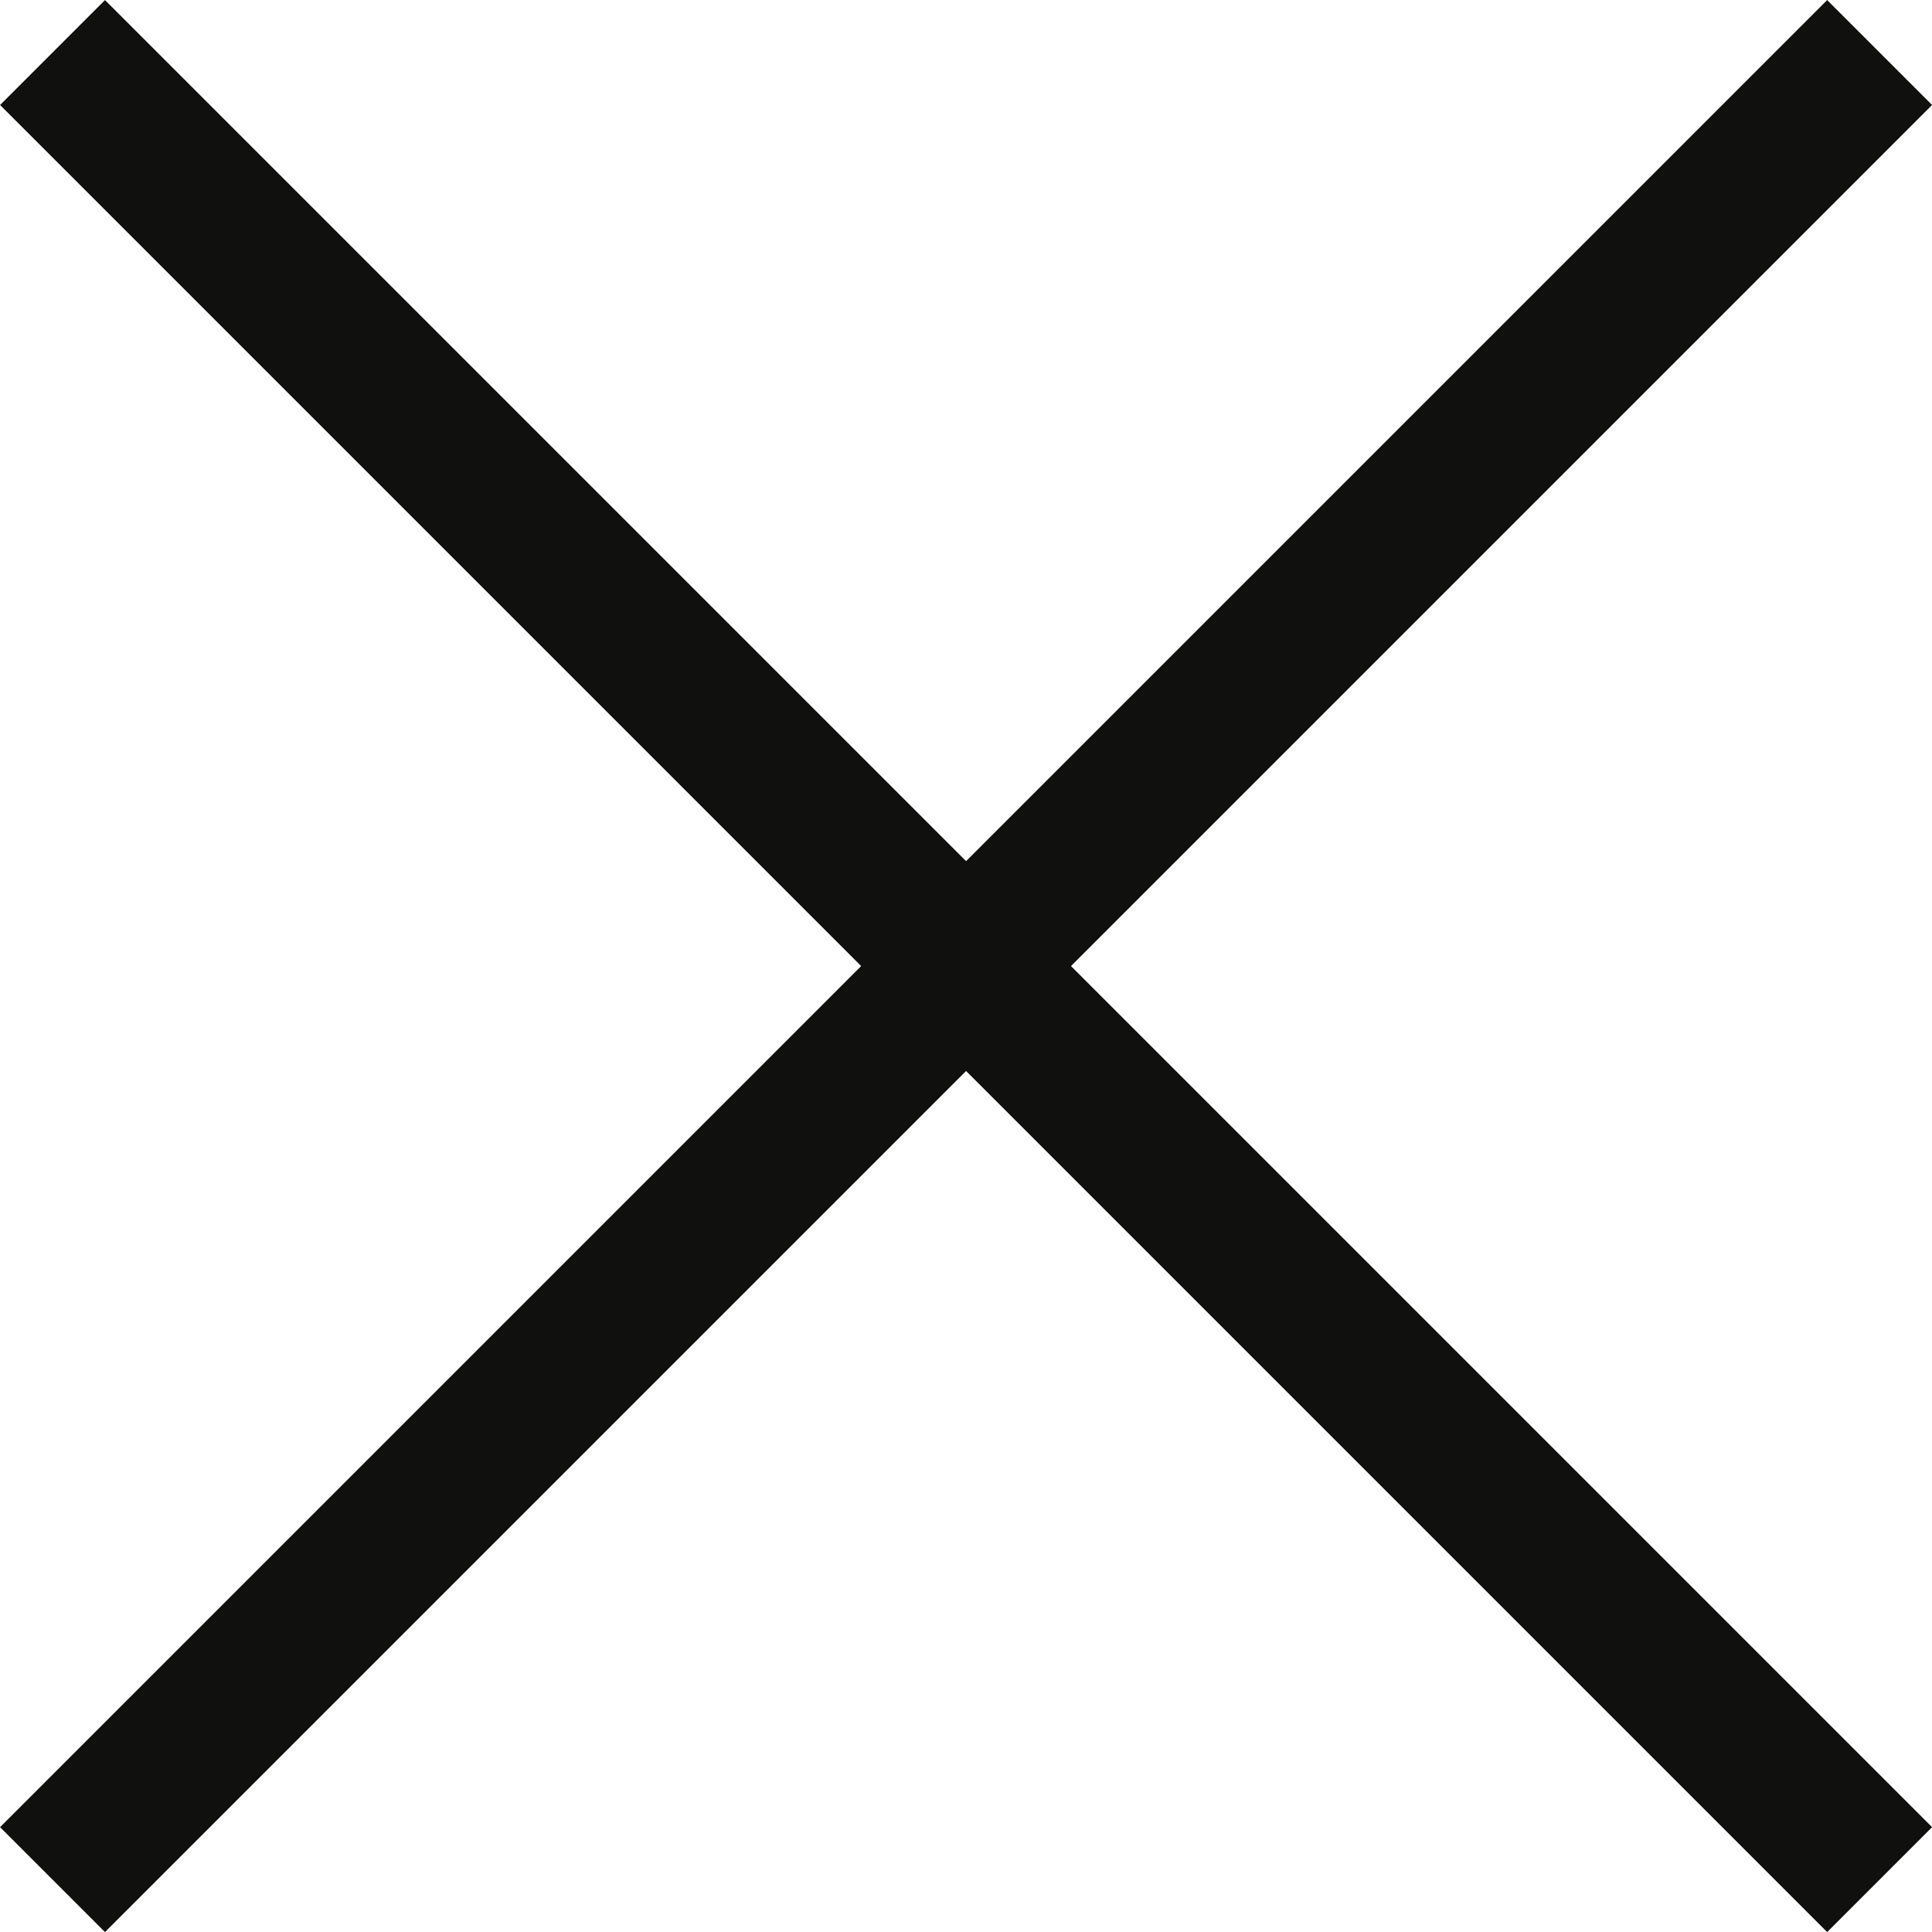
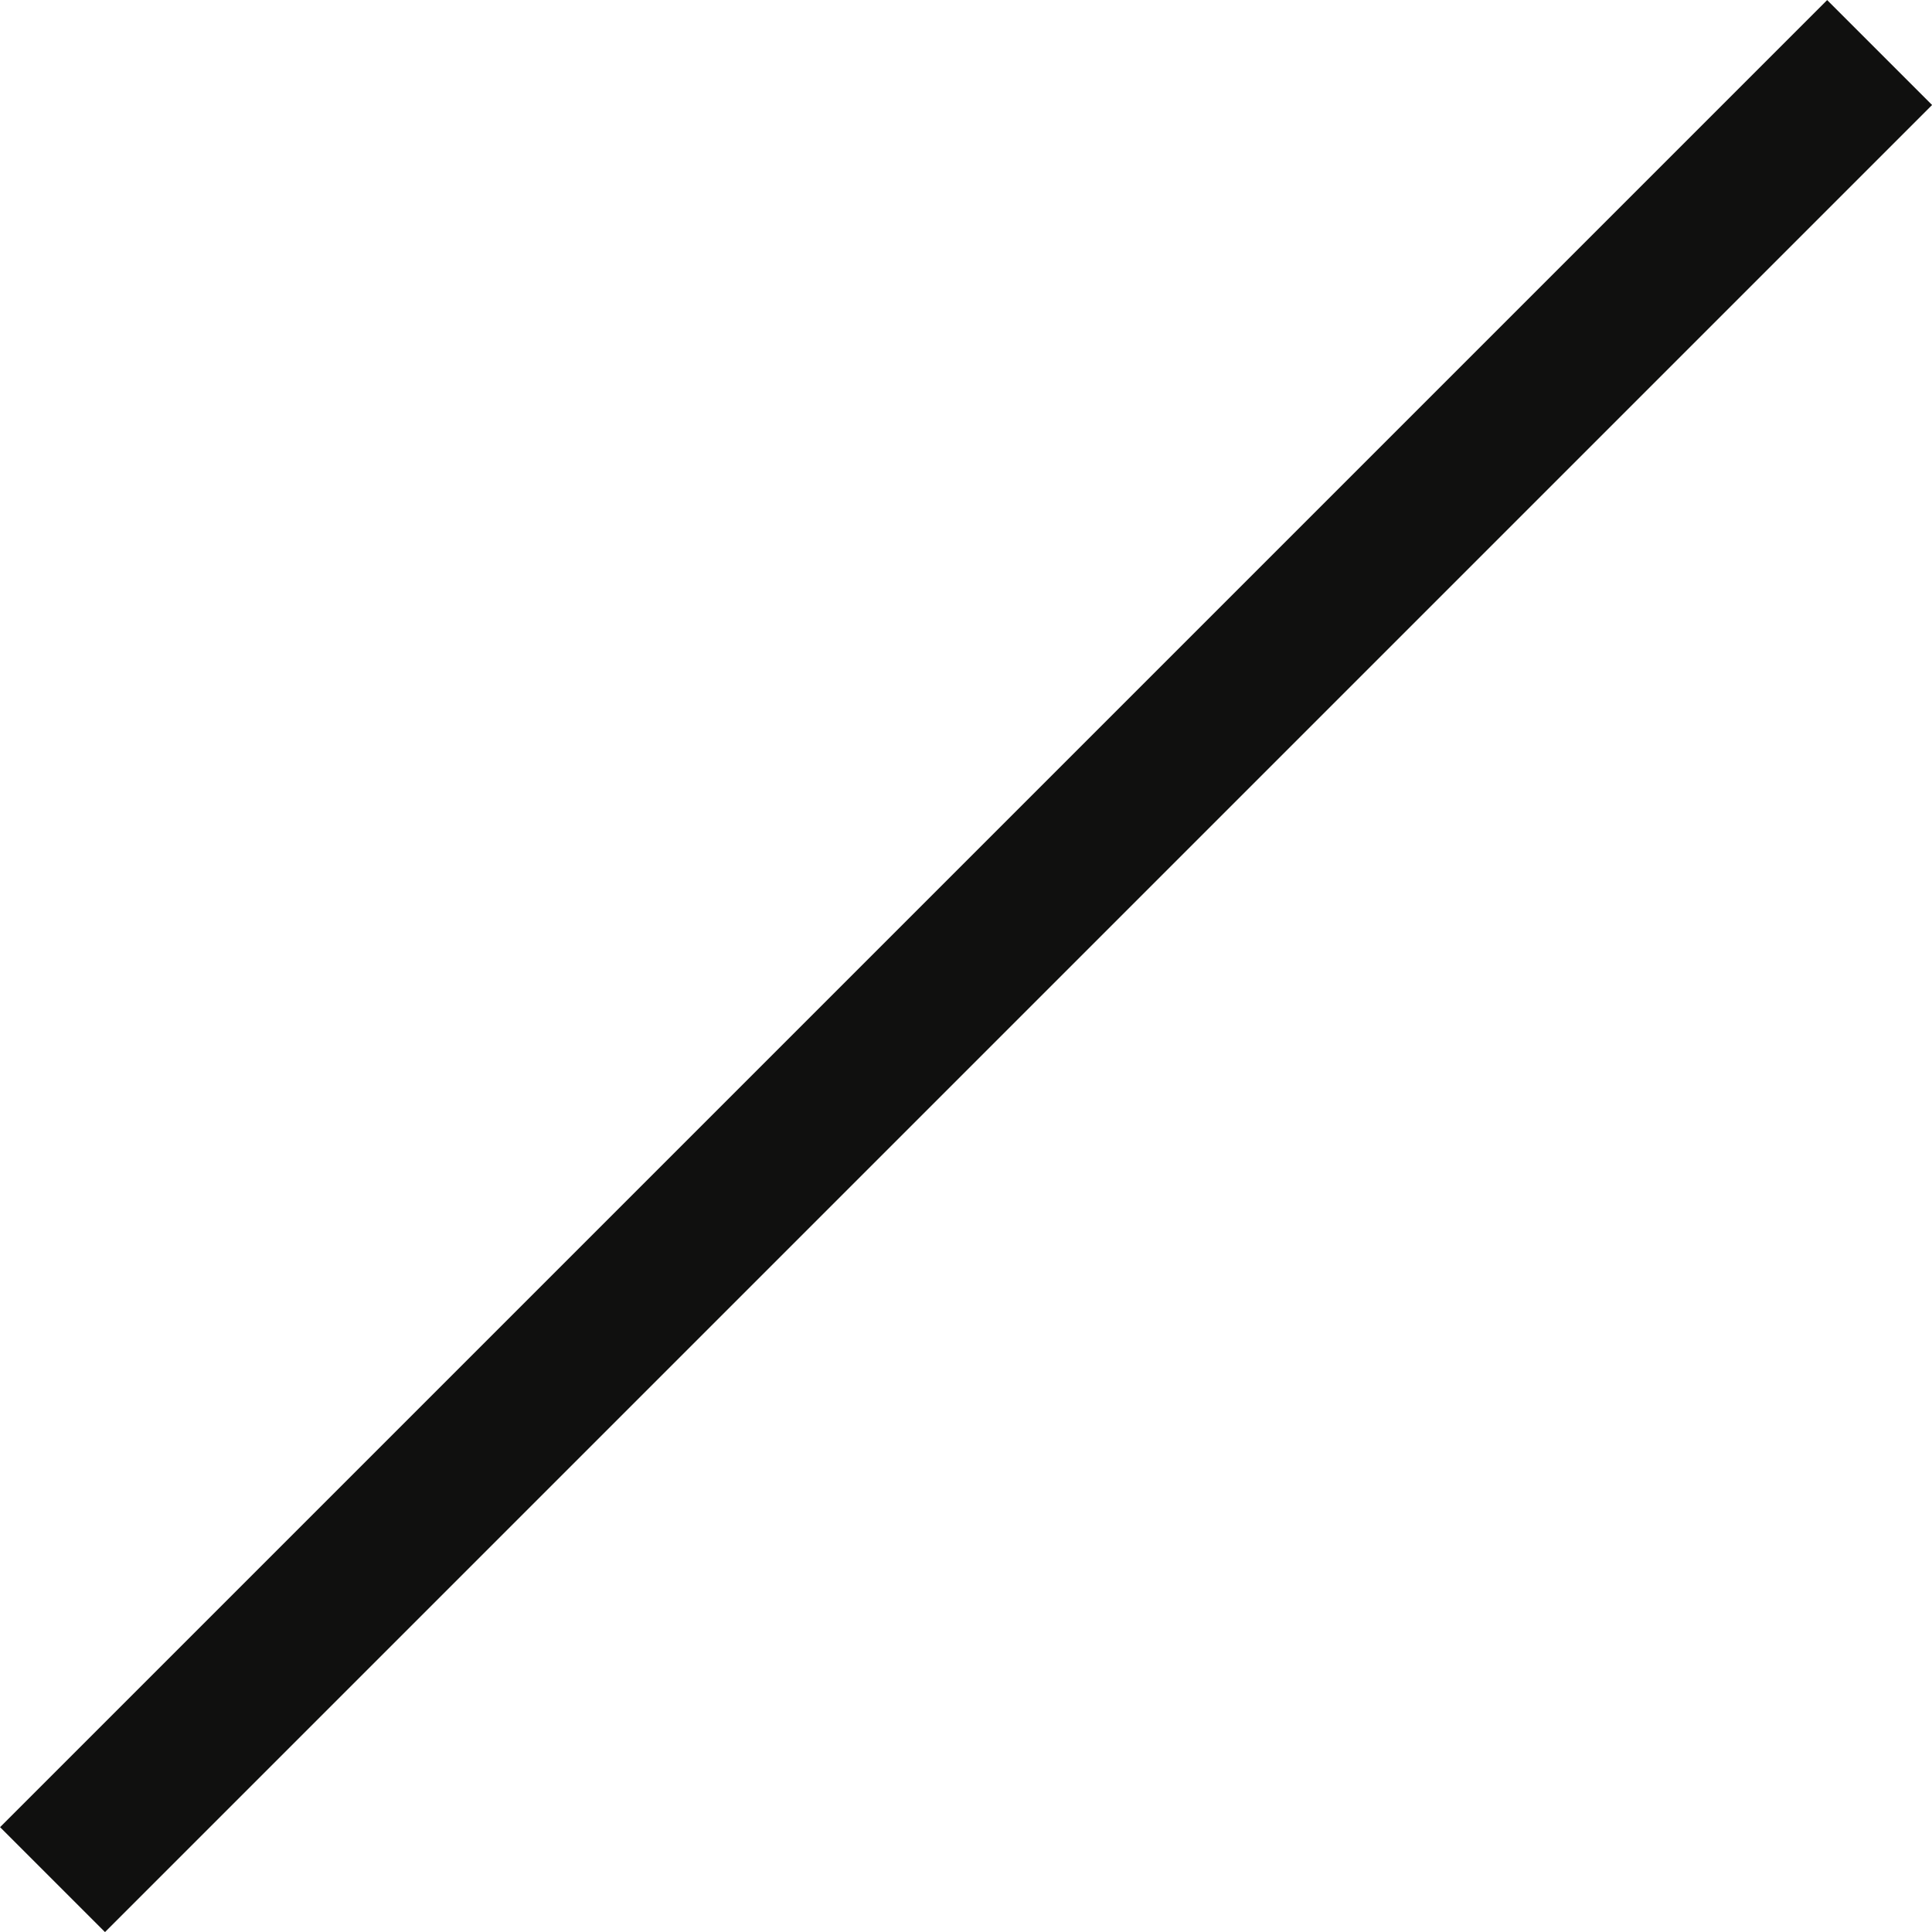
<svg xmlns="http://www.w3.org/2000/svg" width="13.02" height="13.02" viewBox="0 0 13.02 13.02">
  <g id="Group_3143" data-name="Group 3143" transform="translate(0.354 0.354)">
    <g id="Group_1341" data-name="Group 1341">
-       <path id="Path_482" data-name="Path 482" d="M-242.059-164.961l12.313,12.313" transform="translate(242.059 164.961)" fill="none" stroke="#10100f" stroke-width="1" />
      <path id="Path_483" data-name="Path 483" d="M0,0,12.313,12.313" transform="translate(12.313 0) rotate(90)" fill="none" stroke="#10100f" stroke-width="1" />
    </g>
  </g>
</svg>